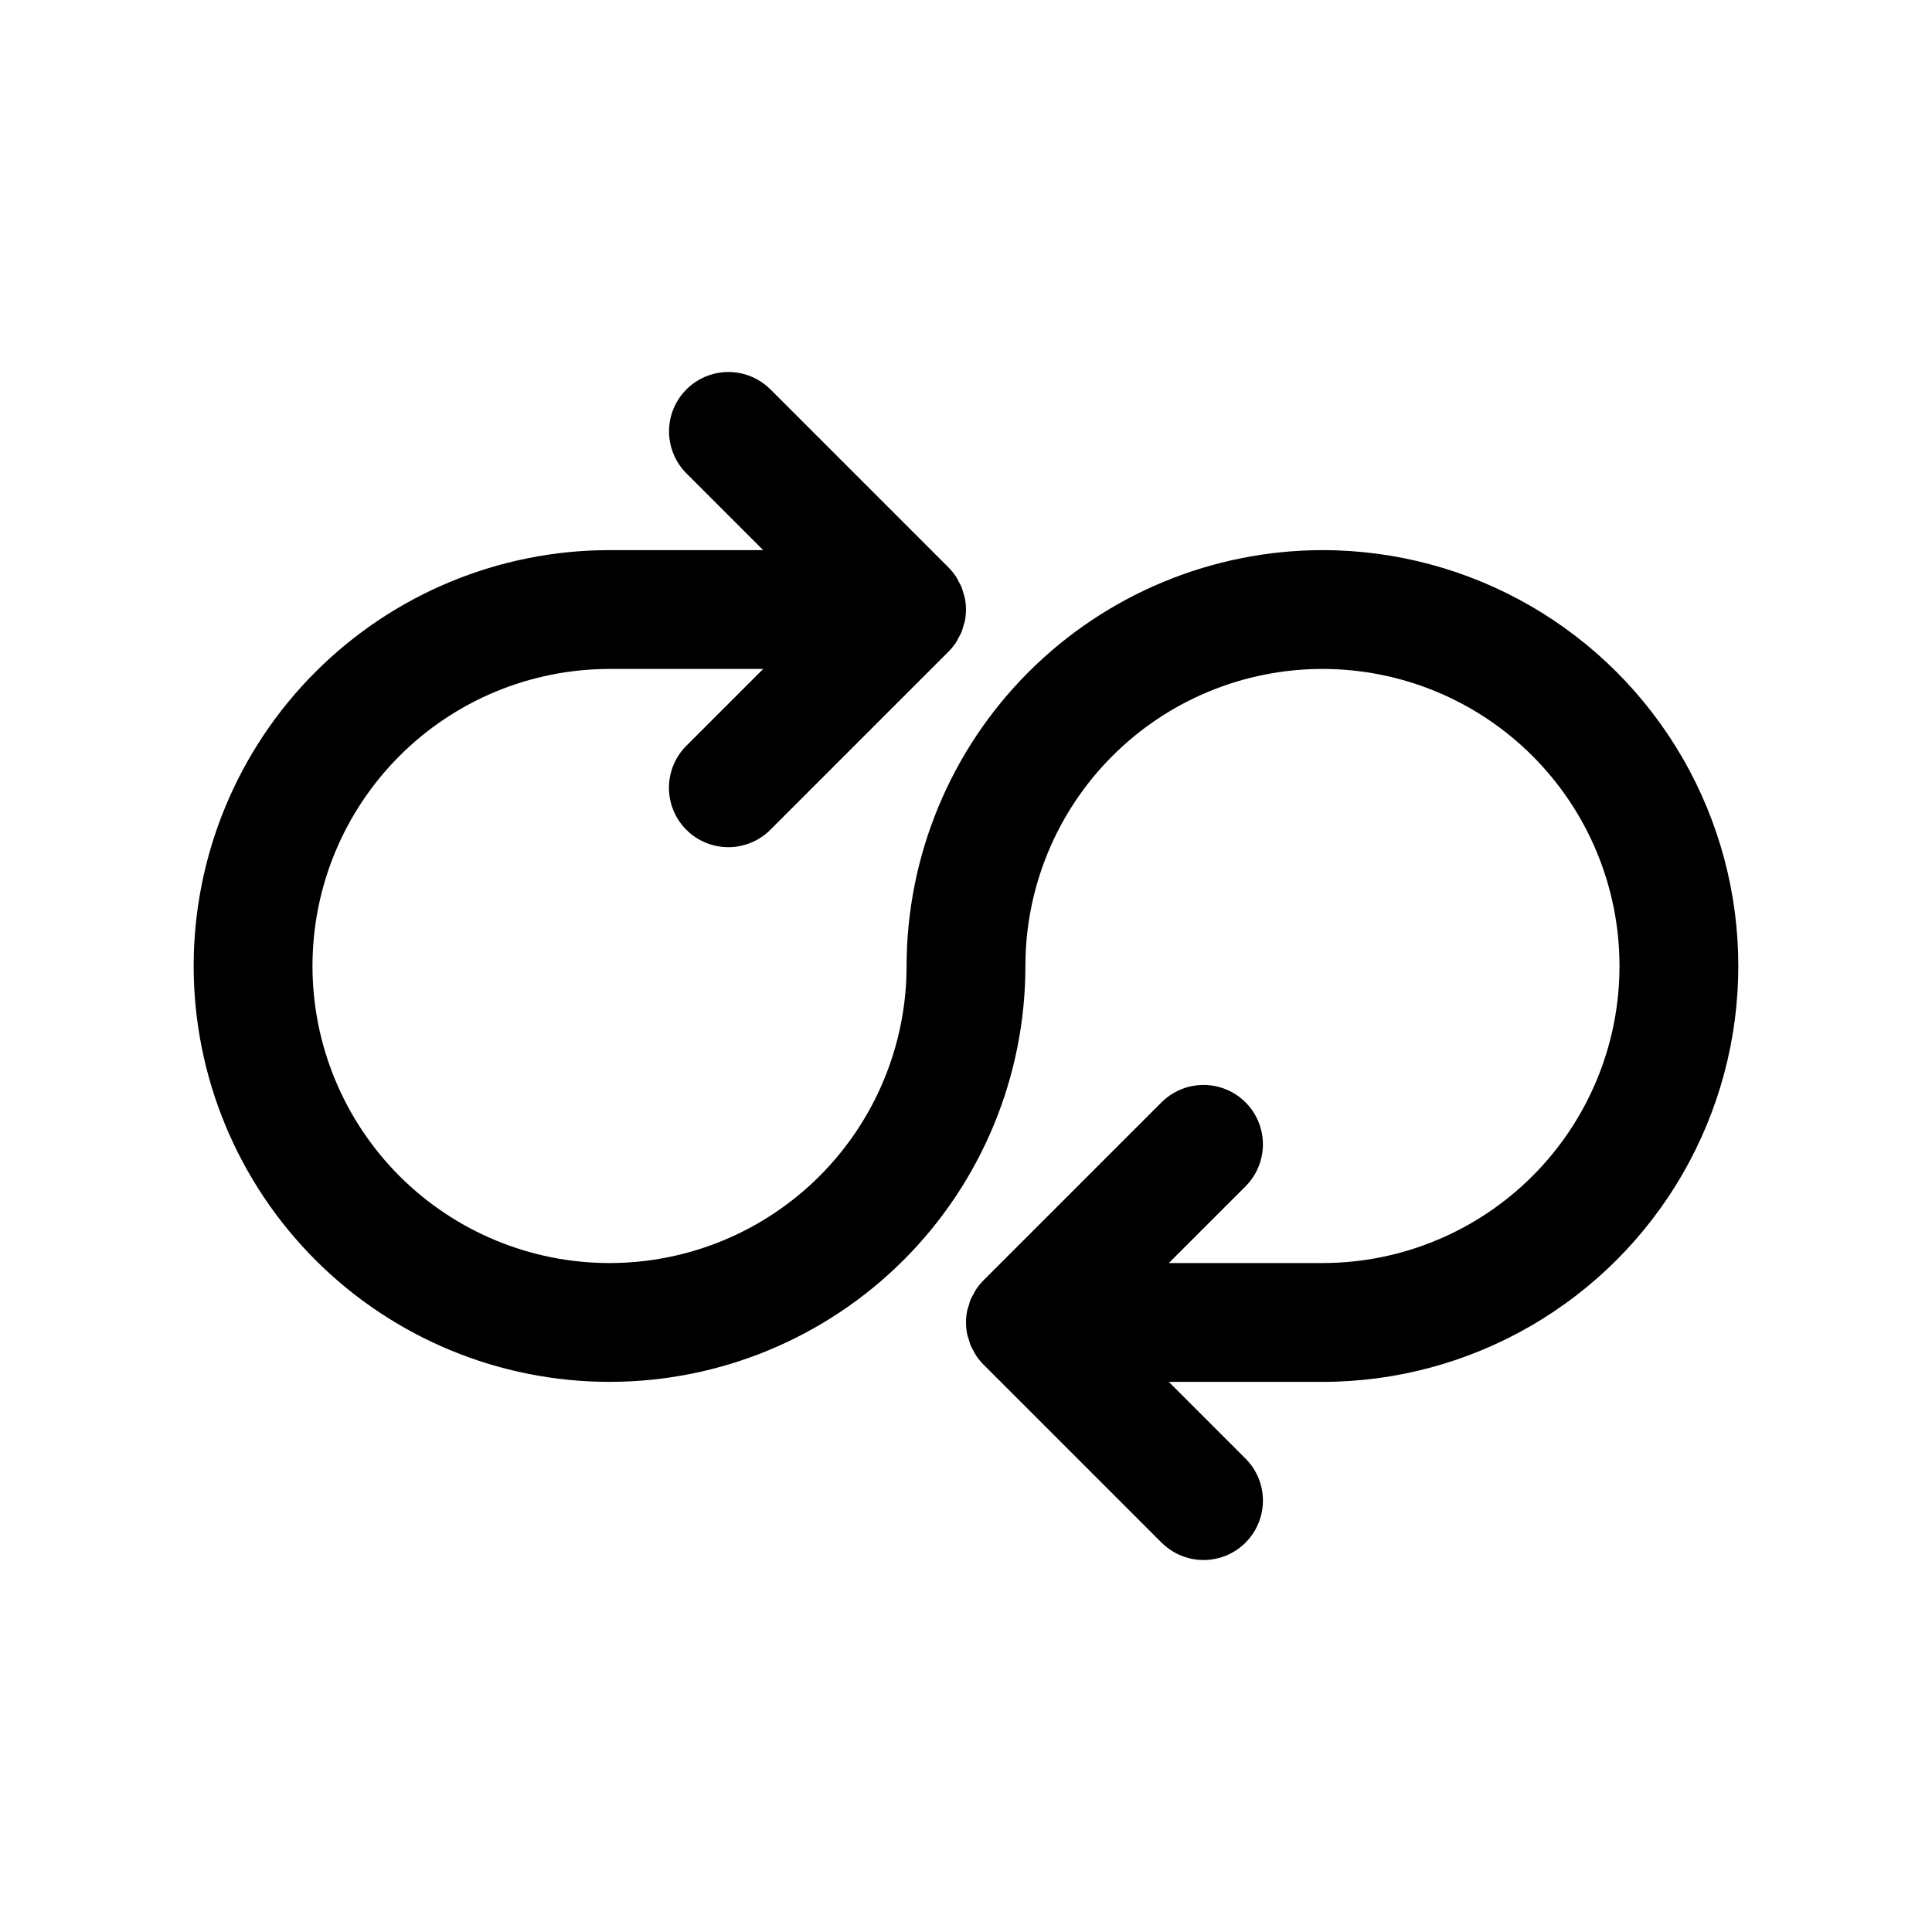
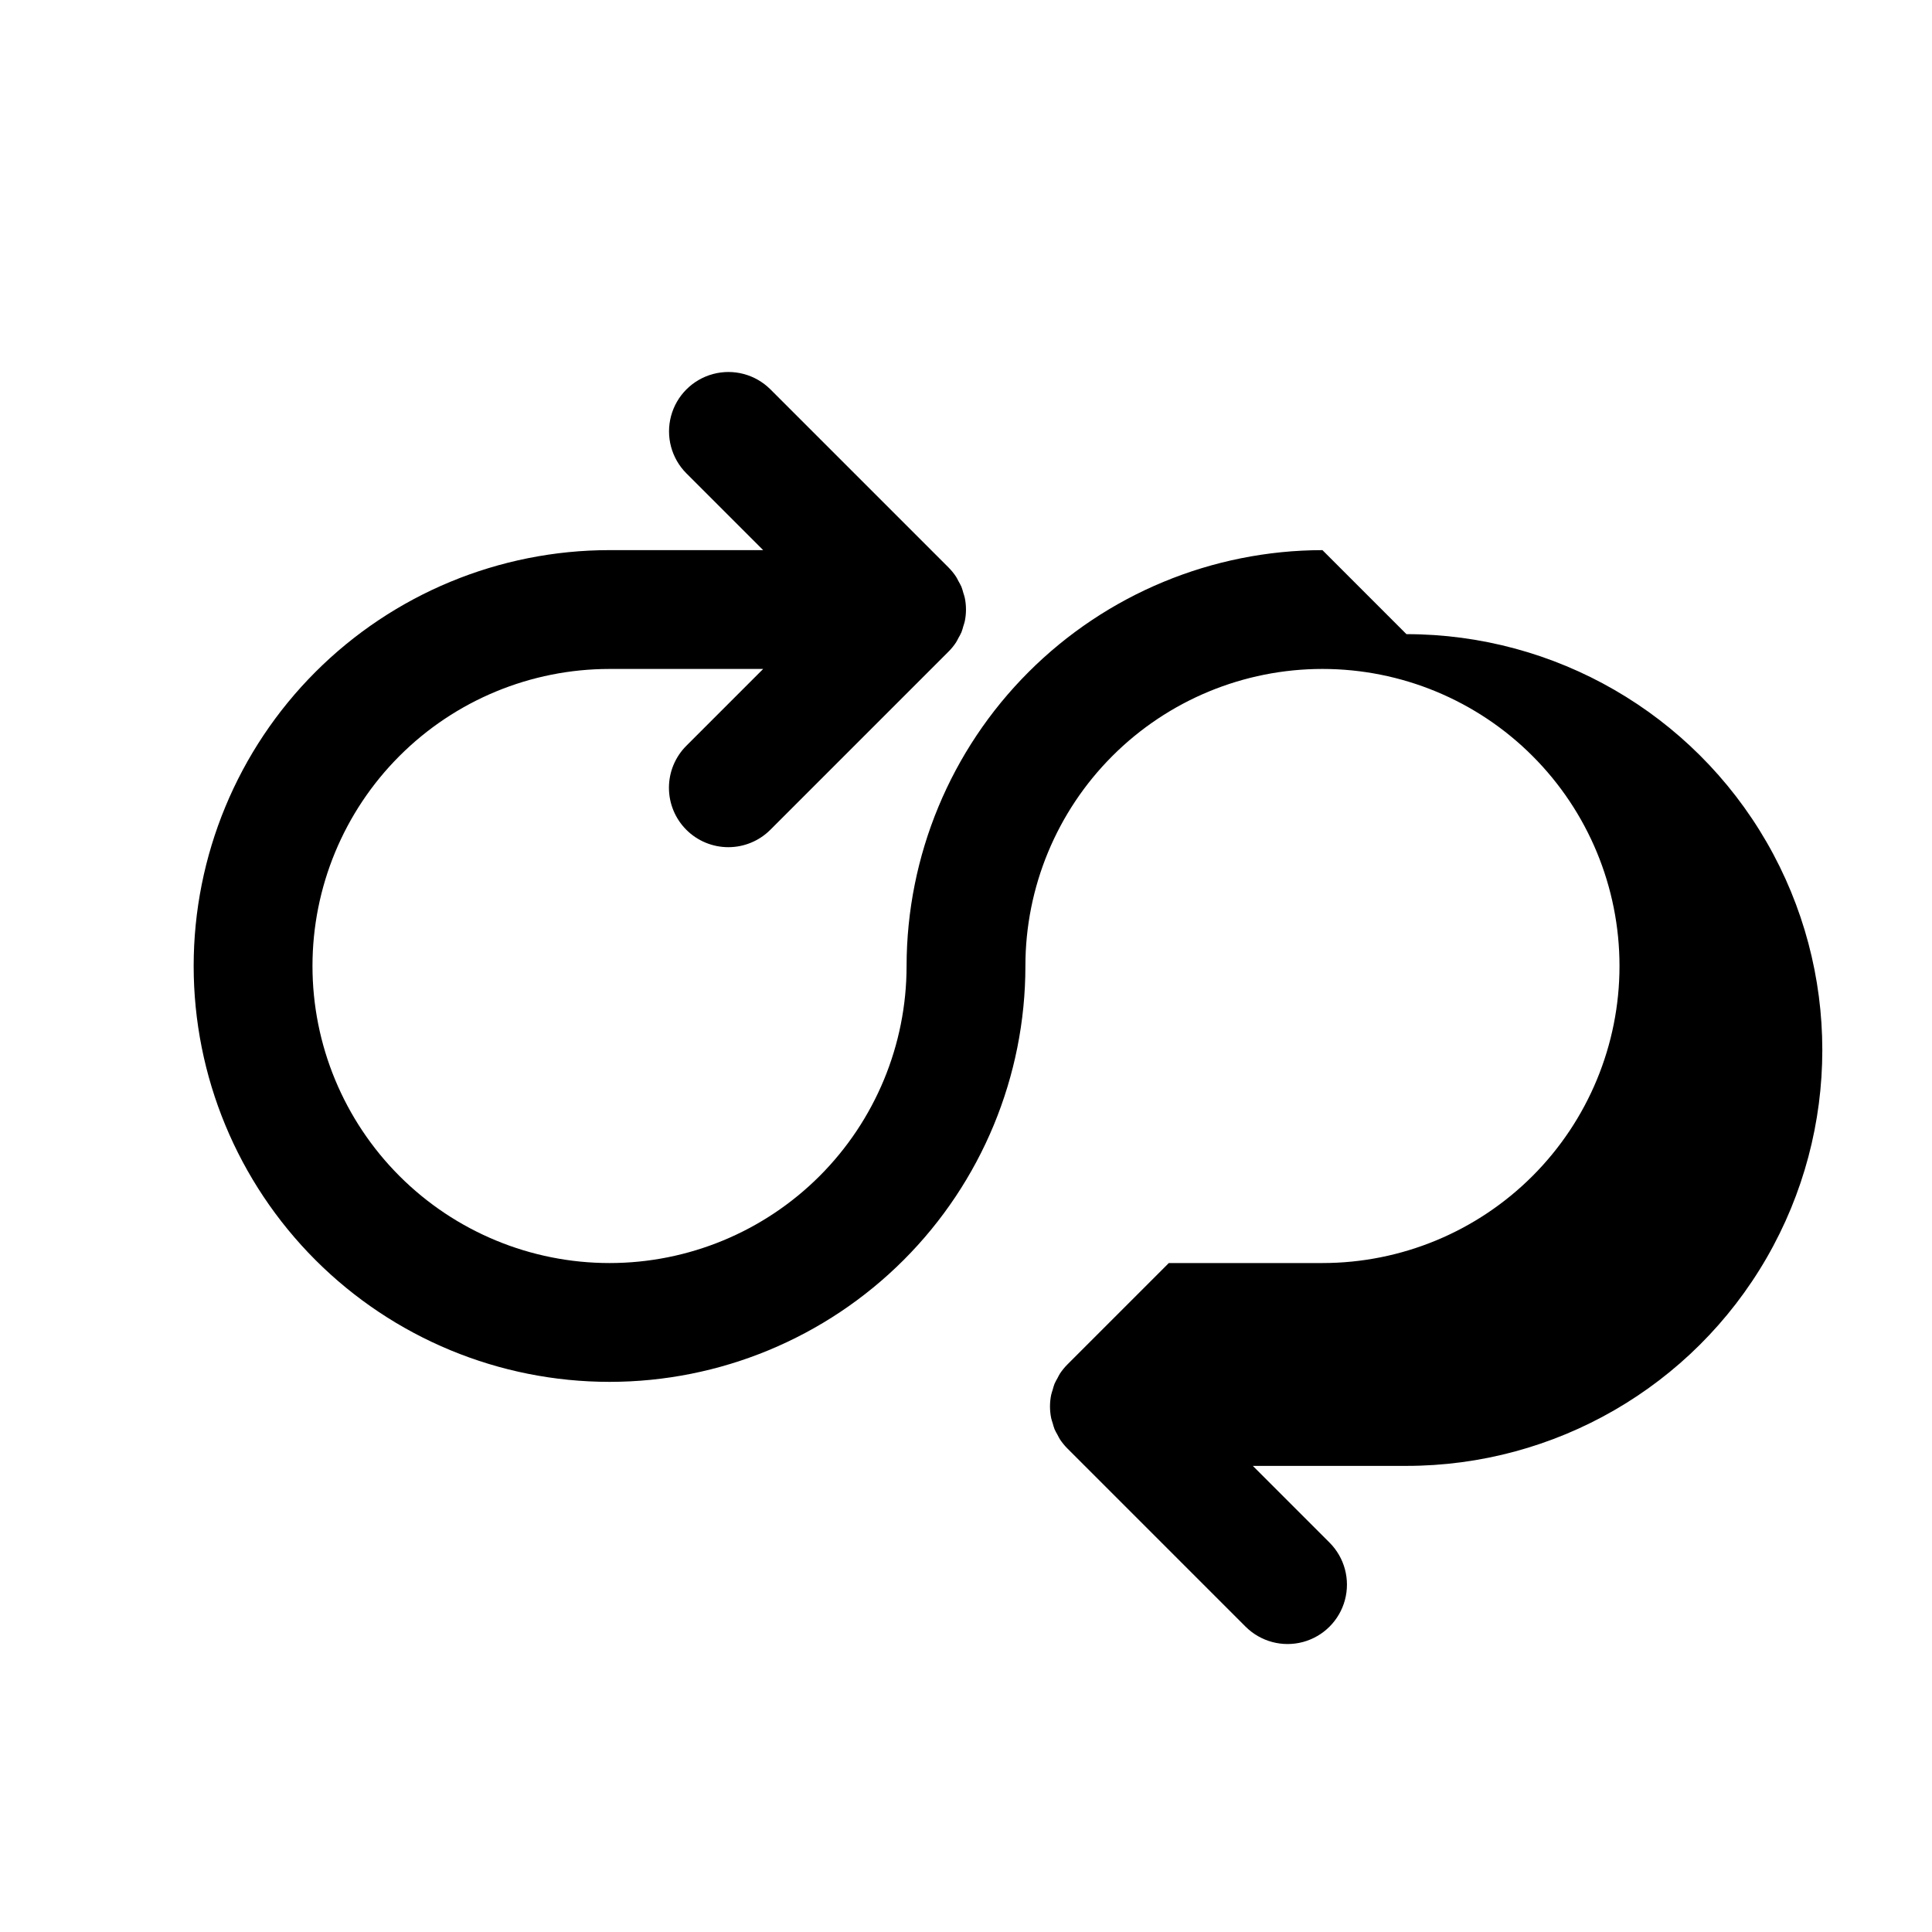
<svg xmlns="http://www.w3.org/2000/svg" fill="#000000" width="800px" height="800px" version="1.1" viewBox="144 144 512 512">
-   <path d="m494.46 289.79c-29.219 0.035-57.23 11.656-77.891 32.316-20.66 20.66-32.281 48.676-32.316 77.895 0 20.875-8.293 40.898-23.055 55.664-14.766 14.762-34.785 23.055-55.664 23.055s-40.902-8.293-55.664-23.055c-14.762-14.766-23.059-34.789-23.059-55.664 0-20.879 8.297-40.902 23.059-55.664 14.762-14.766 34.785-23.059 55.664-23.059h40.715l-20.359 20.359c-2.953 2.949-4.613 6.953-4.613 11.129 0 4.18 1.656 8.184 4.609 11.137s6.957 4.609 11.133 4.609c4.18 0 8.184-1.66 11.133-4.613l47.234-47.234c0.73-0.73 1.387-1.535 1.961-2.398 0.254-0.379 0.434-0.801 0.652-1.203 0.293-0.488 0.559-0.992 0.793-1.508 0.195-0.52 0.359-1.051 0.496-1.59 0.133-0.449 0.309-0.891 0.398-1.348 0.414-2.035 0.414-4.133 0-6.168-0.09-0.457-0.27-0.898-0.398-1.348-0.137-0.535-0.301-1.066-0.496-1.59-0.234-0.516-0.5-1.02-0.793-1.508-0.219-0.398-0.398-0.824-0.652-1.203v0.004c-0.574-0.863-1.23-1.668-1.961-2.402l-47.234-47.234v0.004c-3.977-3.965-9.77-5.508-15.191-4.051-5.426 1.457-9.664 5.695-11.121 11.117-1.457 5.426 0.086 11.215 4.051 15.195l20.355 20.355h-40.711c-29.23 0-57.262 11.613-77.93 32.281-20.668 20.668-32.281 48.699-32.281 77.93 0 29.227 11.613 57.258 32.281 77.926s48.699 32.281 77.93 32.281c29.227 0 57.262-11.613 77.93-32.281 20.668-20.668 32.277-48.699 32.277-77.926 0-20.879 8.293-40.902 23.059-55.664 14.762-14.766 34.785-23.059 55.66-23.059 20.879 0 40.902 8.293 55.664 23.059 14.766 14.762 23.059 34.785 23.059 55.664 0 20.875-8.293 40.898-23.059 55.664-14.762 14.762-34.785 23.055-55.664 23.055h-40.711l20.355-20.355c3.961-3.981 5.5-9.77 4.043-15.191-1.461-5.422-5.695-9.656-11.117-11.113-5.418-1.457-11.207 0.082-15.188 4.039l-47.234 47.234c-0.73 0.734-1.387 1.539-1.961 2.398-0.254 0.379-0.434 0.801-0.652 1.203-0.293 0.488-0.555 0.992-0.793 1.508-0.191 0.52-0.359 1.051-0.492 1.59-0.133 0.449-0.309 0.891-0.398 1.348h-0.004c-0.414 2.035-0.414 4.133 0 6.168 0.09 0.457 0.27 0.898 0.398 1.348h0.004c0.133 0.539 0.301 1.066 0.492 1.59 0.238 0.516 0.5 1.02 0.793 1.508 0.219 0.398 0.398 0.824 0.652 1.203 0.574 0.859 1.23 1.664 1.961 2.398l47.234 47.234c3.981 3.961 9.77 5.508 15.195 4.051 5.422-1.457 9.66-5.695 11.117-11.121 1.457-5.426-0.086-11.215-4.051-15.195l-20.355-20.355h40.711c39.375 0 75.758-21.004 95.445-55.105 19.688-34.098 19.688-76.109 0-110.21-19.688-34.098-56.07-55.105-95.445-55.105z" />
+   <path d="m494.46 289.79c-29.219 0.035-57.23 11.656-77.891 32.316-20.66 20.66-32.281 48.676-32.316 77.895 0 20.875-8.293 40.898-23.055 55.664-14.766 14.762-34.785 23.055-55.664 23.055s-40.902-8.293-55.664-23.055c-14.762-14.766-23.059-34.789-23.059-55.664 0-20.879 8.297-40.902 23.059-55.664 14.762-14.766 34.785-23.059 55.664-23.059h40.715l-20.359 20.359c-2.953 2.949-4.613 6.953-4.613 11.129 0 4.18 1.656 8.184 4.609 11.137s6.957 4.609 11.133 4.609c4.18 0 8.184-1.66 11.133-4.613l47.234-47.234c0.73-0.73 1.387-1.535 1.961-2.398 0.254-0.379 0.434-0.801 0.652-1.203 0.293-0.488 0.559-0.992 0.793-1.508 0.195-0.52 0.359-1.051 0.496-1.59 0.133-0.449 0.309-0.891 0.398-1.348 0.414-2.035 0.414-4.133 0-6.168-0.09-0.457-0.27-0.898-0.398-1.348-0.137-0.535-0.301-1.066-0.496-1.59-0.234-0.516-0.5-1.02-0.793-1.508-0.219-0.398-0.398-0.824-0.652-1.203v0.004c-0.574-0.863-1.23-1.668-1.961-2.402l-47.234-47.234v0.004c-3.977-3.965-9.77-5.508-15.191-4.051-5.426 1.457-9.664 5.695-11.121 11.117-1.457 5.426 0.086 11.215 4.051 15.195l20.355 20.355h-40.711c-29.23 0-57.262 11.613-77.93 32.281-20.668 20.668-32.281 48.699-32.281 77.93 0 29.227 11.613 57.258 32.281 77.926s48.699 32.281 77.93 32.281c29.227 0 57.262-11.613 77.93-32.281 20.668-20.668 32.277-48.699 32.277-77.926 0-20.879 8.293-40.902 23.059-55.664 14.762-14.766 34.785-23.059 55.66-23.059 20.879 0 40.902 8.293 55.664 23.059 14.766 14.762 23.059 34.785 23.059 55.664 0 20.875-8.293 40.898-23.059 55.664-14.762 14.762-34.785 23.055-55.664 23.055h-40.711l20.355-20.355l-47.234 47.234c-0.73 0.734-1.387 1.539-1.961 2.398-0.254 0.379-0.434 0.801-0.652 1.203-0.293 0.488-0.555 0.992-0.793 1.508-0.191 0.52-0.359 1.051-0.492 1.59-0.133 0.449-0.309 0.891-0.398 1.348h-0.004c-0.414 2.035-0.414 4.133 0 6.168 0.09 0.457 0.27 0.898 0.398 1.348h0.004c0.133 0.539 0.301 1.066 0.492 1.59 0.238 0.516 0.5 1.02 0.793 1.508 0.219 0.398 0.398 0.824 0.652 1.203 0.574 0.859 1.23 1.664 1.961 2.398l47.234 47.234c3.981 3.961 9.77 5.508 15.195 4.051 5.422-1.457 9.66-5.695 11.117-11.121 1.457-5.426-0.086-11.215-4.051-15.195l-20.355-20.355h40.711c39.375 0 75.758-21.004 95.445-55.105 19.688-34.098 19.688-76.109 0-110.21-19.688-34.098-56.07-55.105-95.445-55.105z" />
</svg>